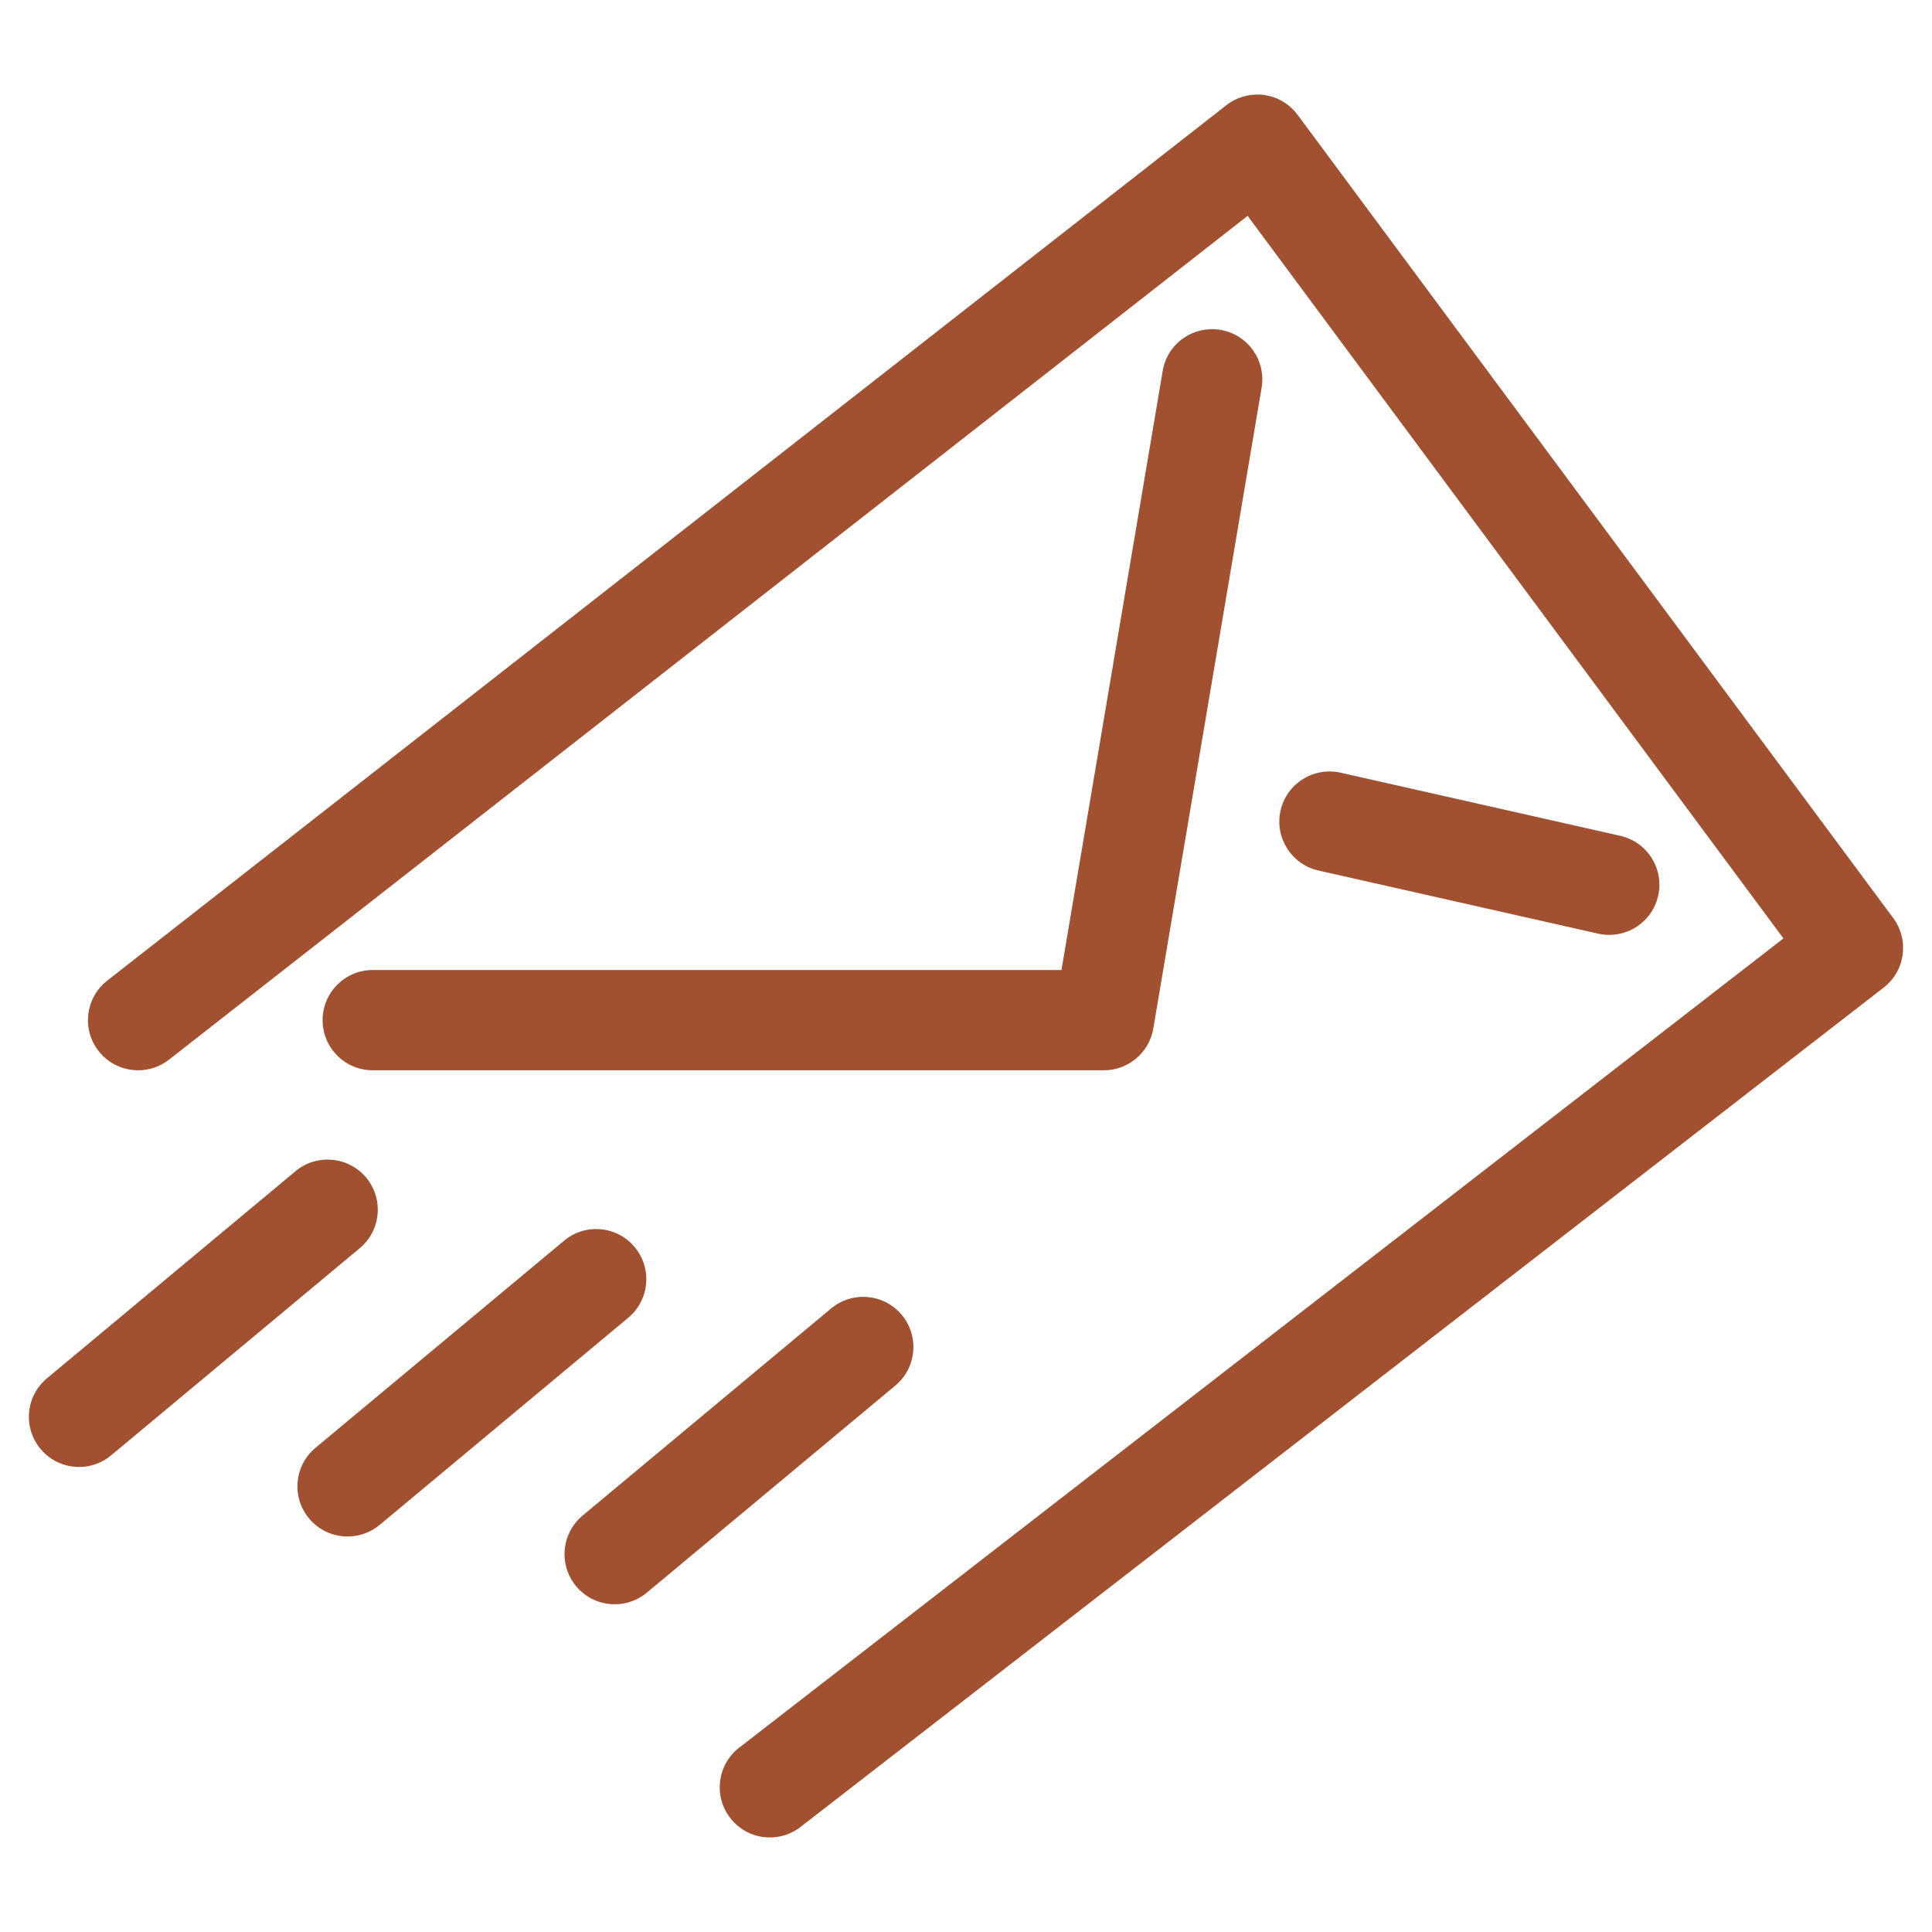
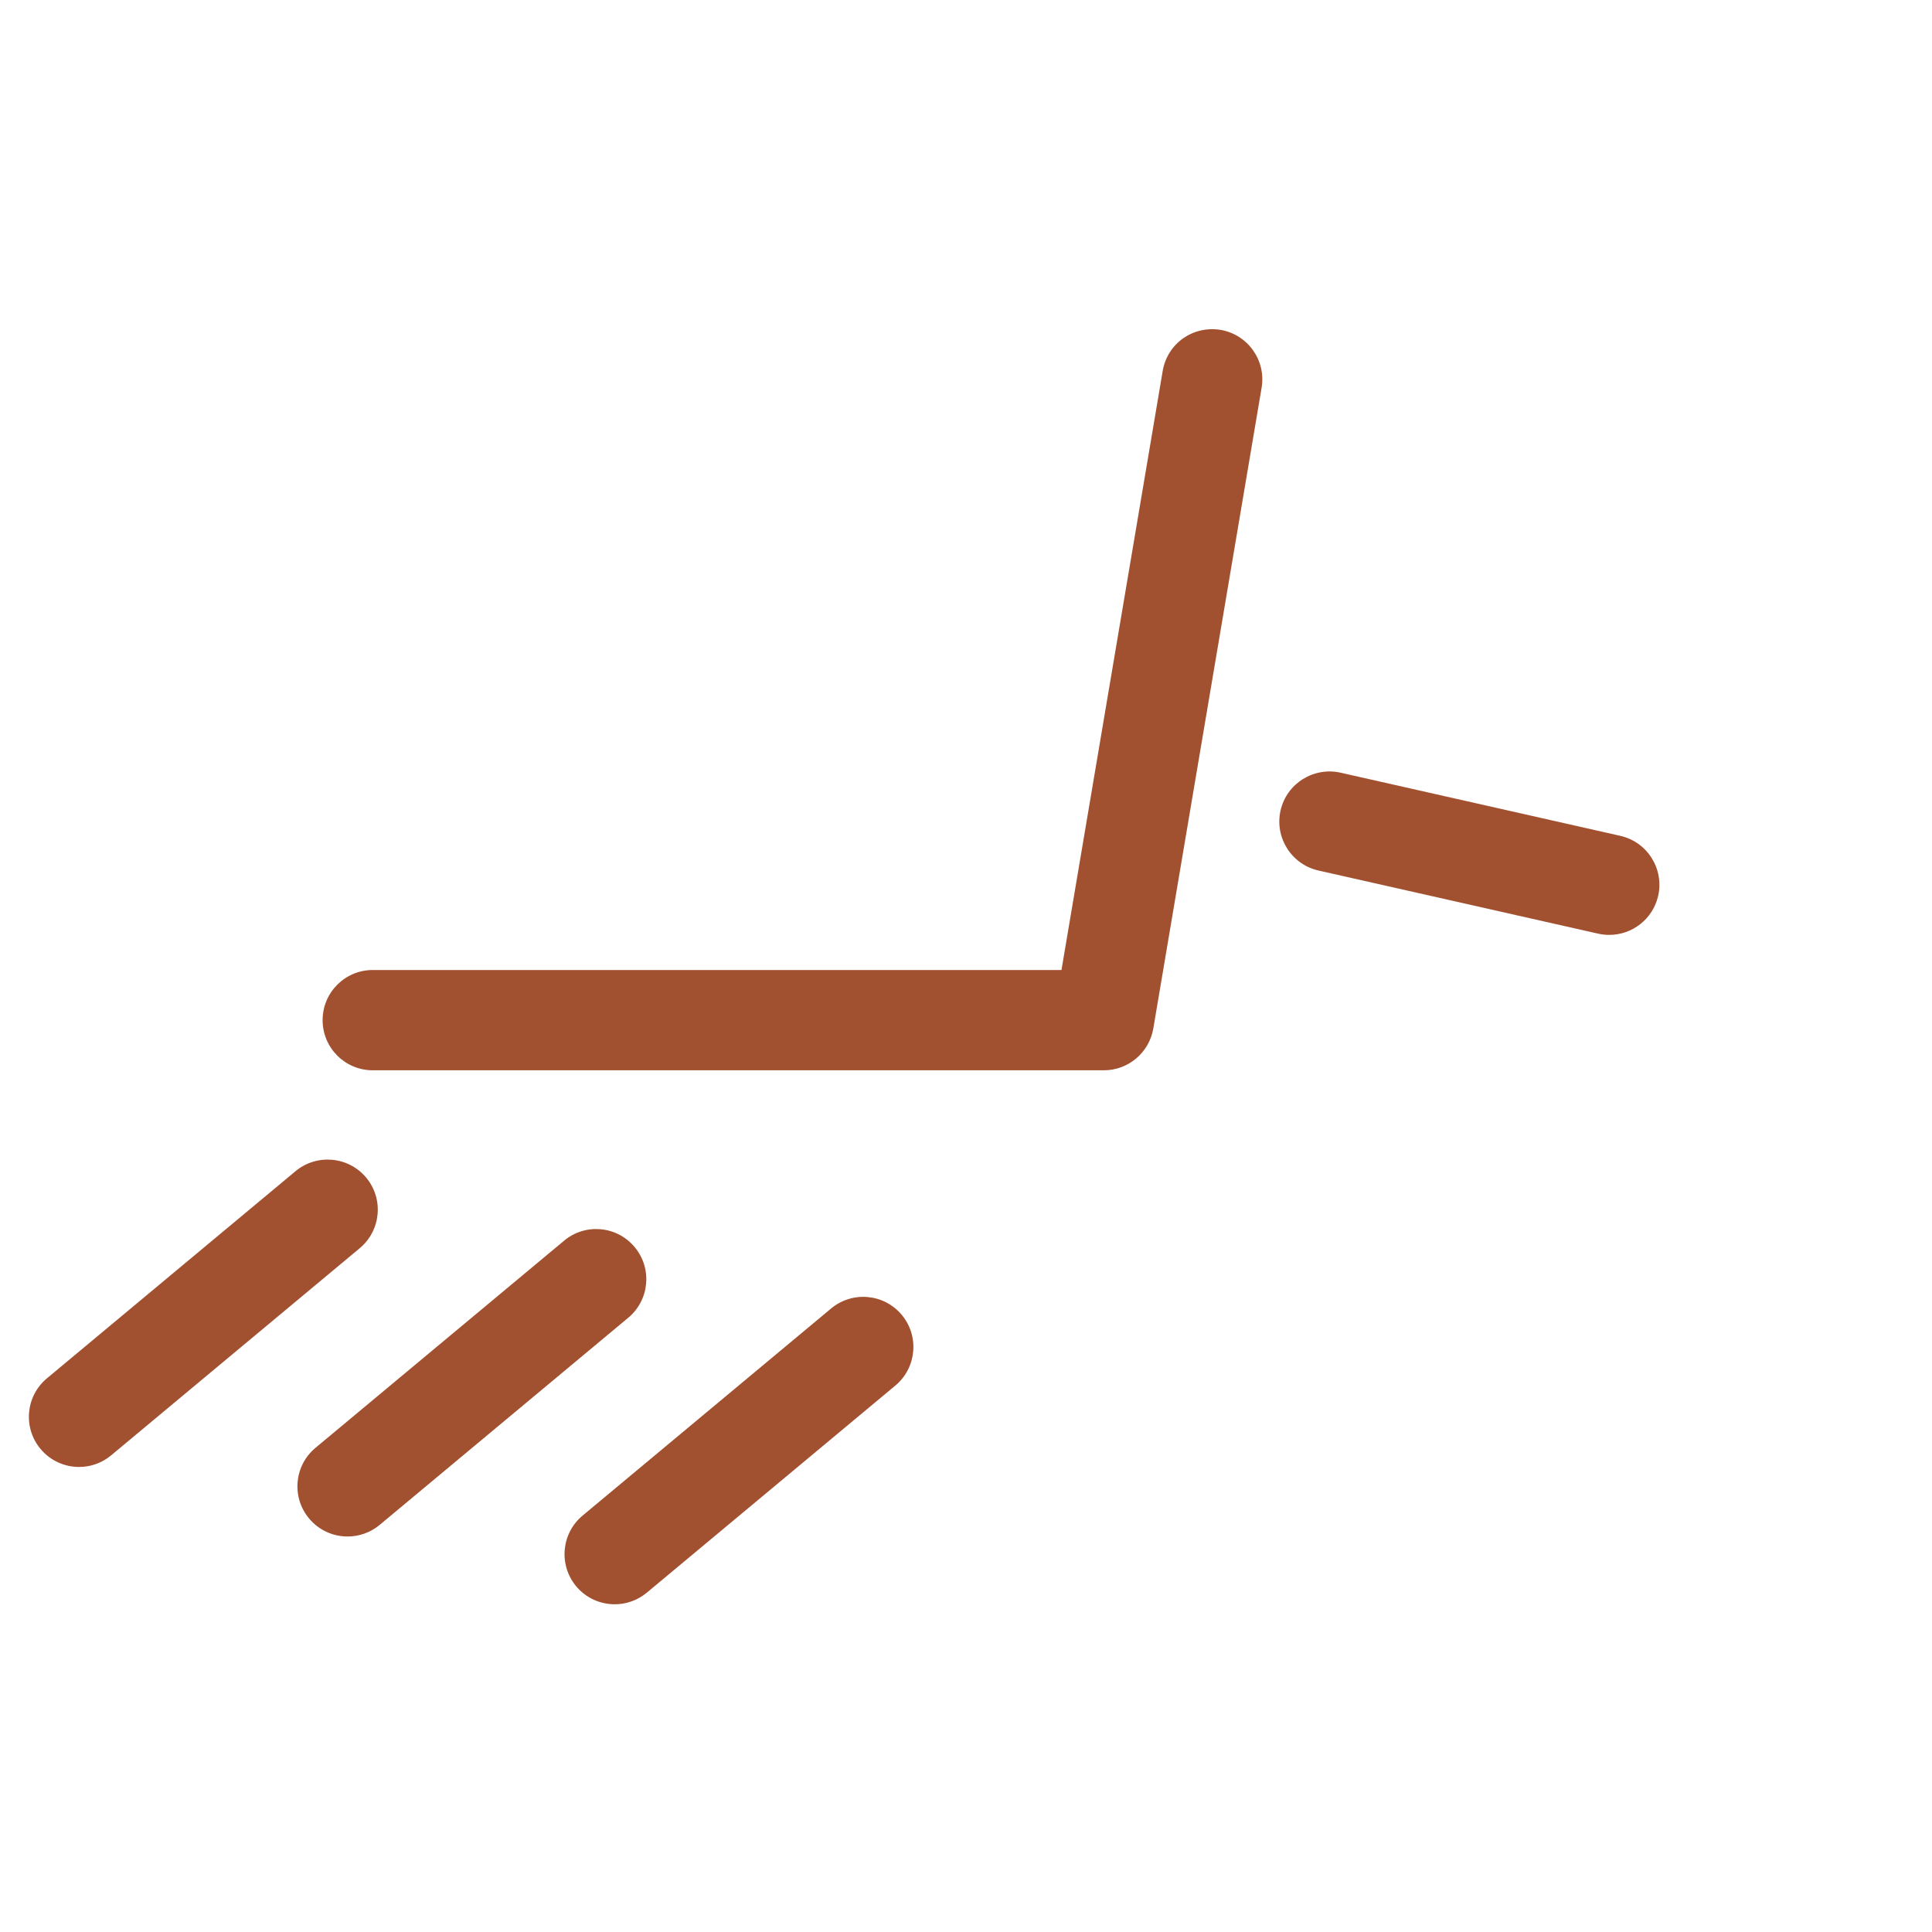
<svg xmlns="http://www.w3.org/2000/svg" version="1.1" x="0px" y="0px" viewBox="0 0 1080 1080" style="enable-background:new 0 0 1080 1080;" xml:space="preserve">
  <g>
    <g>
-       <path fill="#A25130" d="M430.39,1027.15c-8.38,0-16.67-3.72-22.17-10.87c-9.5-12.24-7.25-29.84,4.98-39.31l583.75-452.39L697.43,120.67    L94.47,592.36c-12.24,9.53-29.86,7.34-39.36-4.82c-9.53-12.21-7.36-29.81,4.82-39.36l625.63-489.4    c5.94-4.65,13.74-6.65,21.02-5.69c7.5,1.01,14.26,5.01,18.78,11.09l332.99,449.05c9.06,12.26,6.71,29.51-5.37,38.84    l-605.46,469.19C442.43,1025.23,436.38,1027.15,430.39,1027.15z" />
-     </g>
+       </g>
    <g>
      <path fill="#A25130" d="M617.04,598.3H208.37c-15.49,0-28.03-12.54-28.03-28.03s12.54-28.03,28.03-28.03h385l56.58-334.88    c2.6-15.25,16.75-25.43,32.33-22.97c15.25,2.6,25.54,17.05,22.97,32.33l-60.55,358.23C642.39,588.42,630.73,598.3,617.04,598.3z" />
    </g>
    <g>
      <path fill="#A25130" d="M899.61,522.61c-2.05,0-4.13-0.22-6.21-0.68l-156.41-35.31c-15.08-3.42-24.55-18.42-21.16-33.53    c3.42-15.11,18.42-24.5,33.53-21.16l156.41,35.31c15.08,3.42,24.55,18.42,21.16,33.53C923.97,513.77,912.42,522.61,899.61,522.61z    " />
    </g>
    <g>
      <path fill="#A25130" d="M44.21,820.04c-8.05,0-16.01-3.42-21.57-10.1c-9.91-11.88-8.29-29.56,3.61-39.47l138.97-115.79    c11.88-9.85,29.56-8.29,39.47,3.61c9.91,11.88,8.29,29.56-3.61,39.47L62.11,813.56C56.89,817.91,50.54,820.04,44.21,820.04z" />
    </g>
    <g>
      <path fill="#A25130" d="M194.32,858.91c-8.05,0-16.01-3.42-21.57-10.1c-9.91-11.88-8.29-29.56,3.61-39.47l138.97-115.79    c11.88-9.91,29.56-8.35,39.47,3.61c9.91,11.88,8.29,29.56-3.61,39.47L212.23,852.43C207,856.78,200.65,858.91,194.32,858.91z" />
    </g>
    <g>
      <path fill="#A25130" d="M343.64,896.8c-8.05,0-16.01-3.42-21.57-10.07c-9.91-11.91-8.29-29.59,3.59-39.5L464.6,731.44    c11.96-9.91,29.56-8.29,39.5,3.59c9.91,11.91,8.29,29.59-3.59,39.5L361.57,890.31C356.32,894.66,349.97,896.8,343.64,896.8z" />
    </g>
  </g>
</svg>